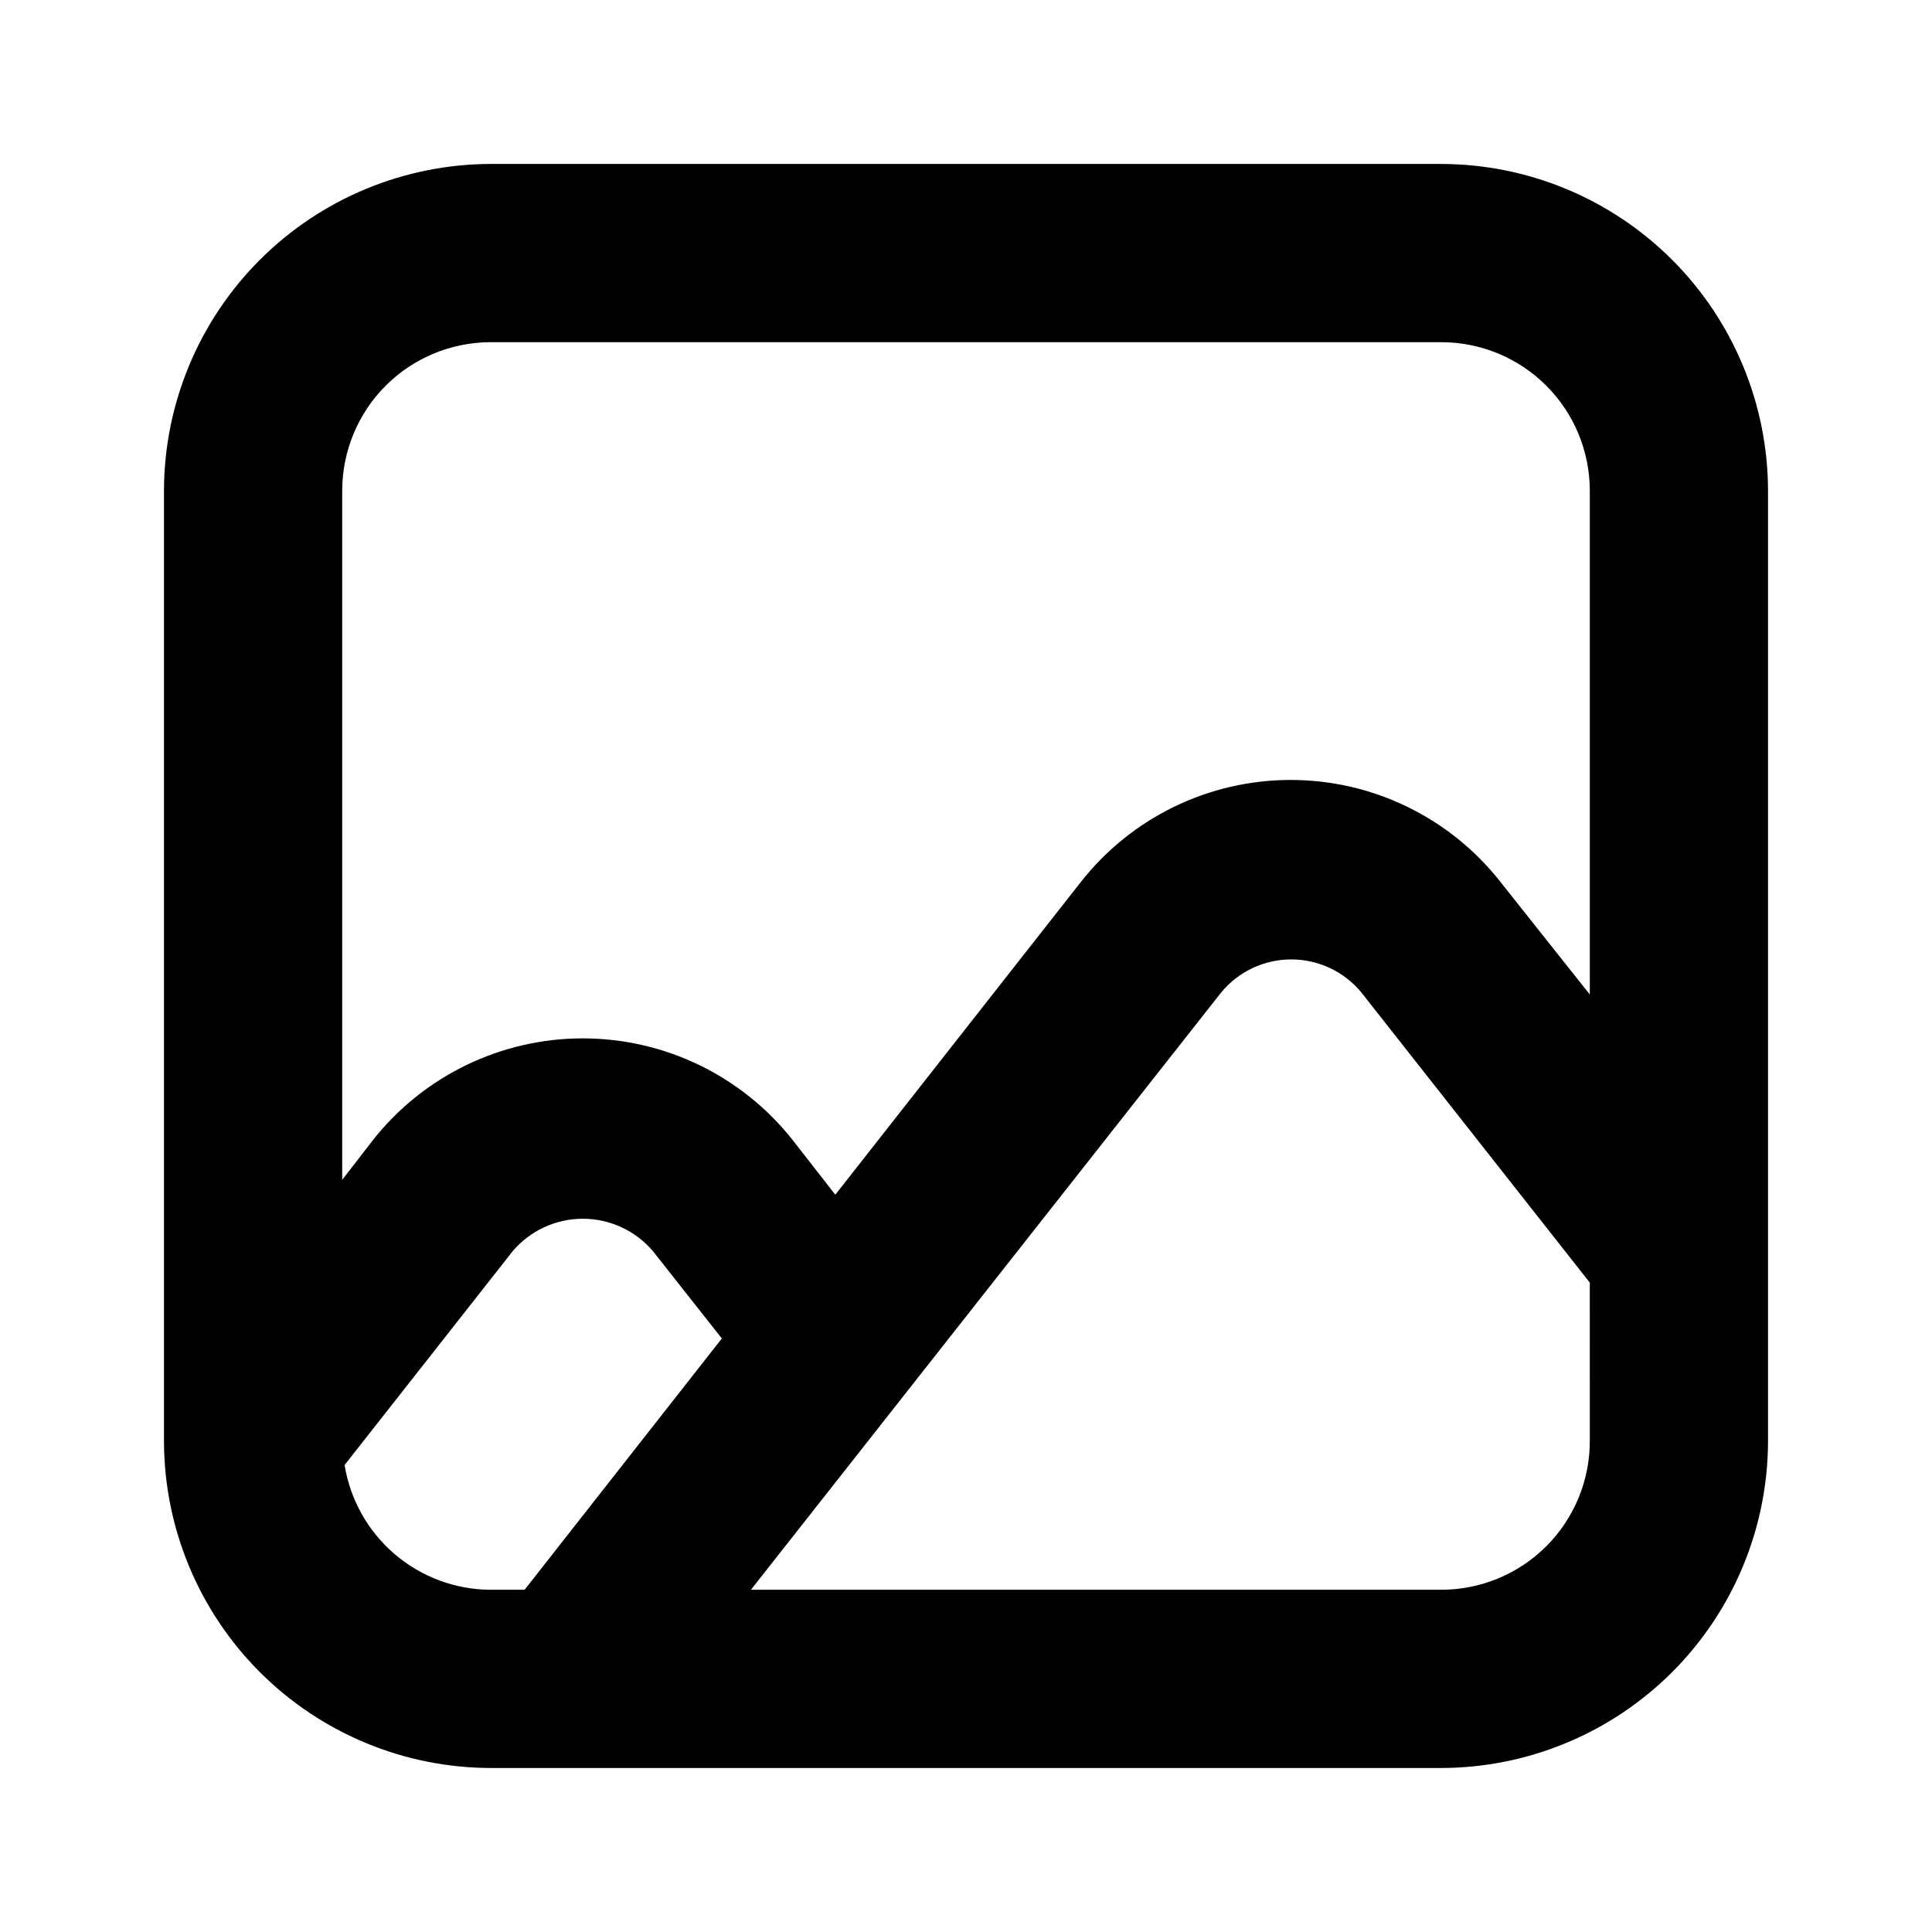
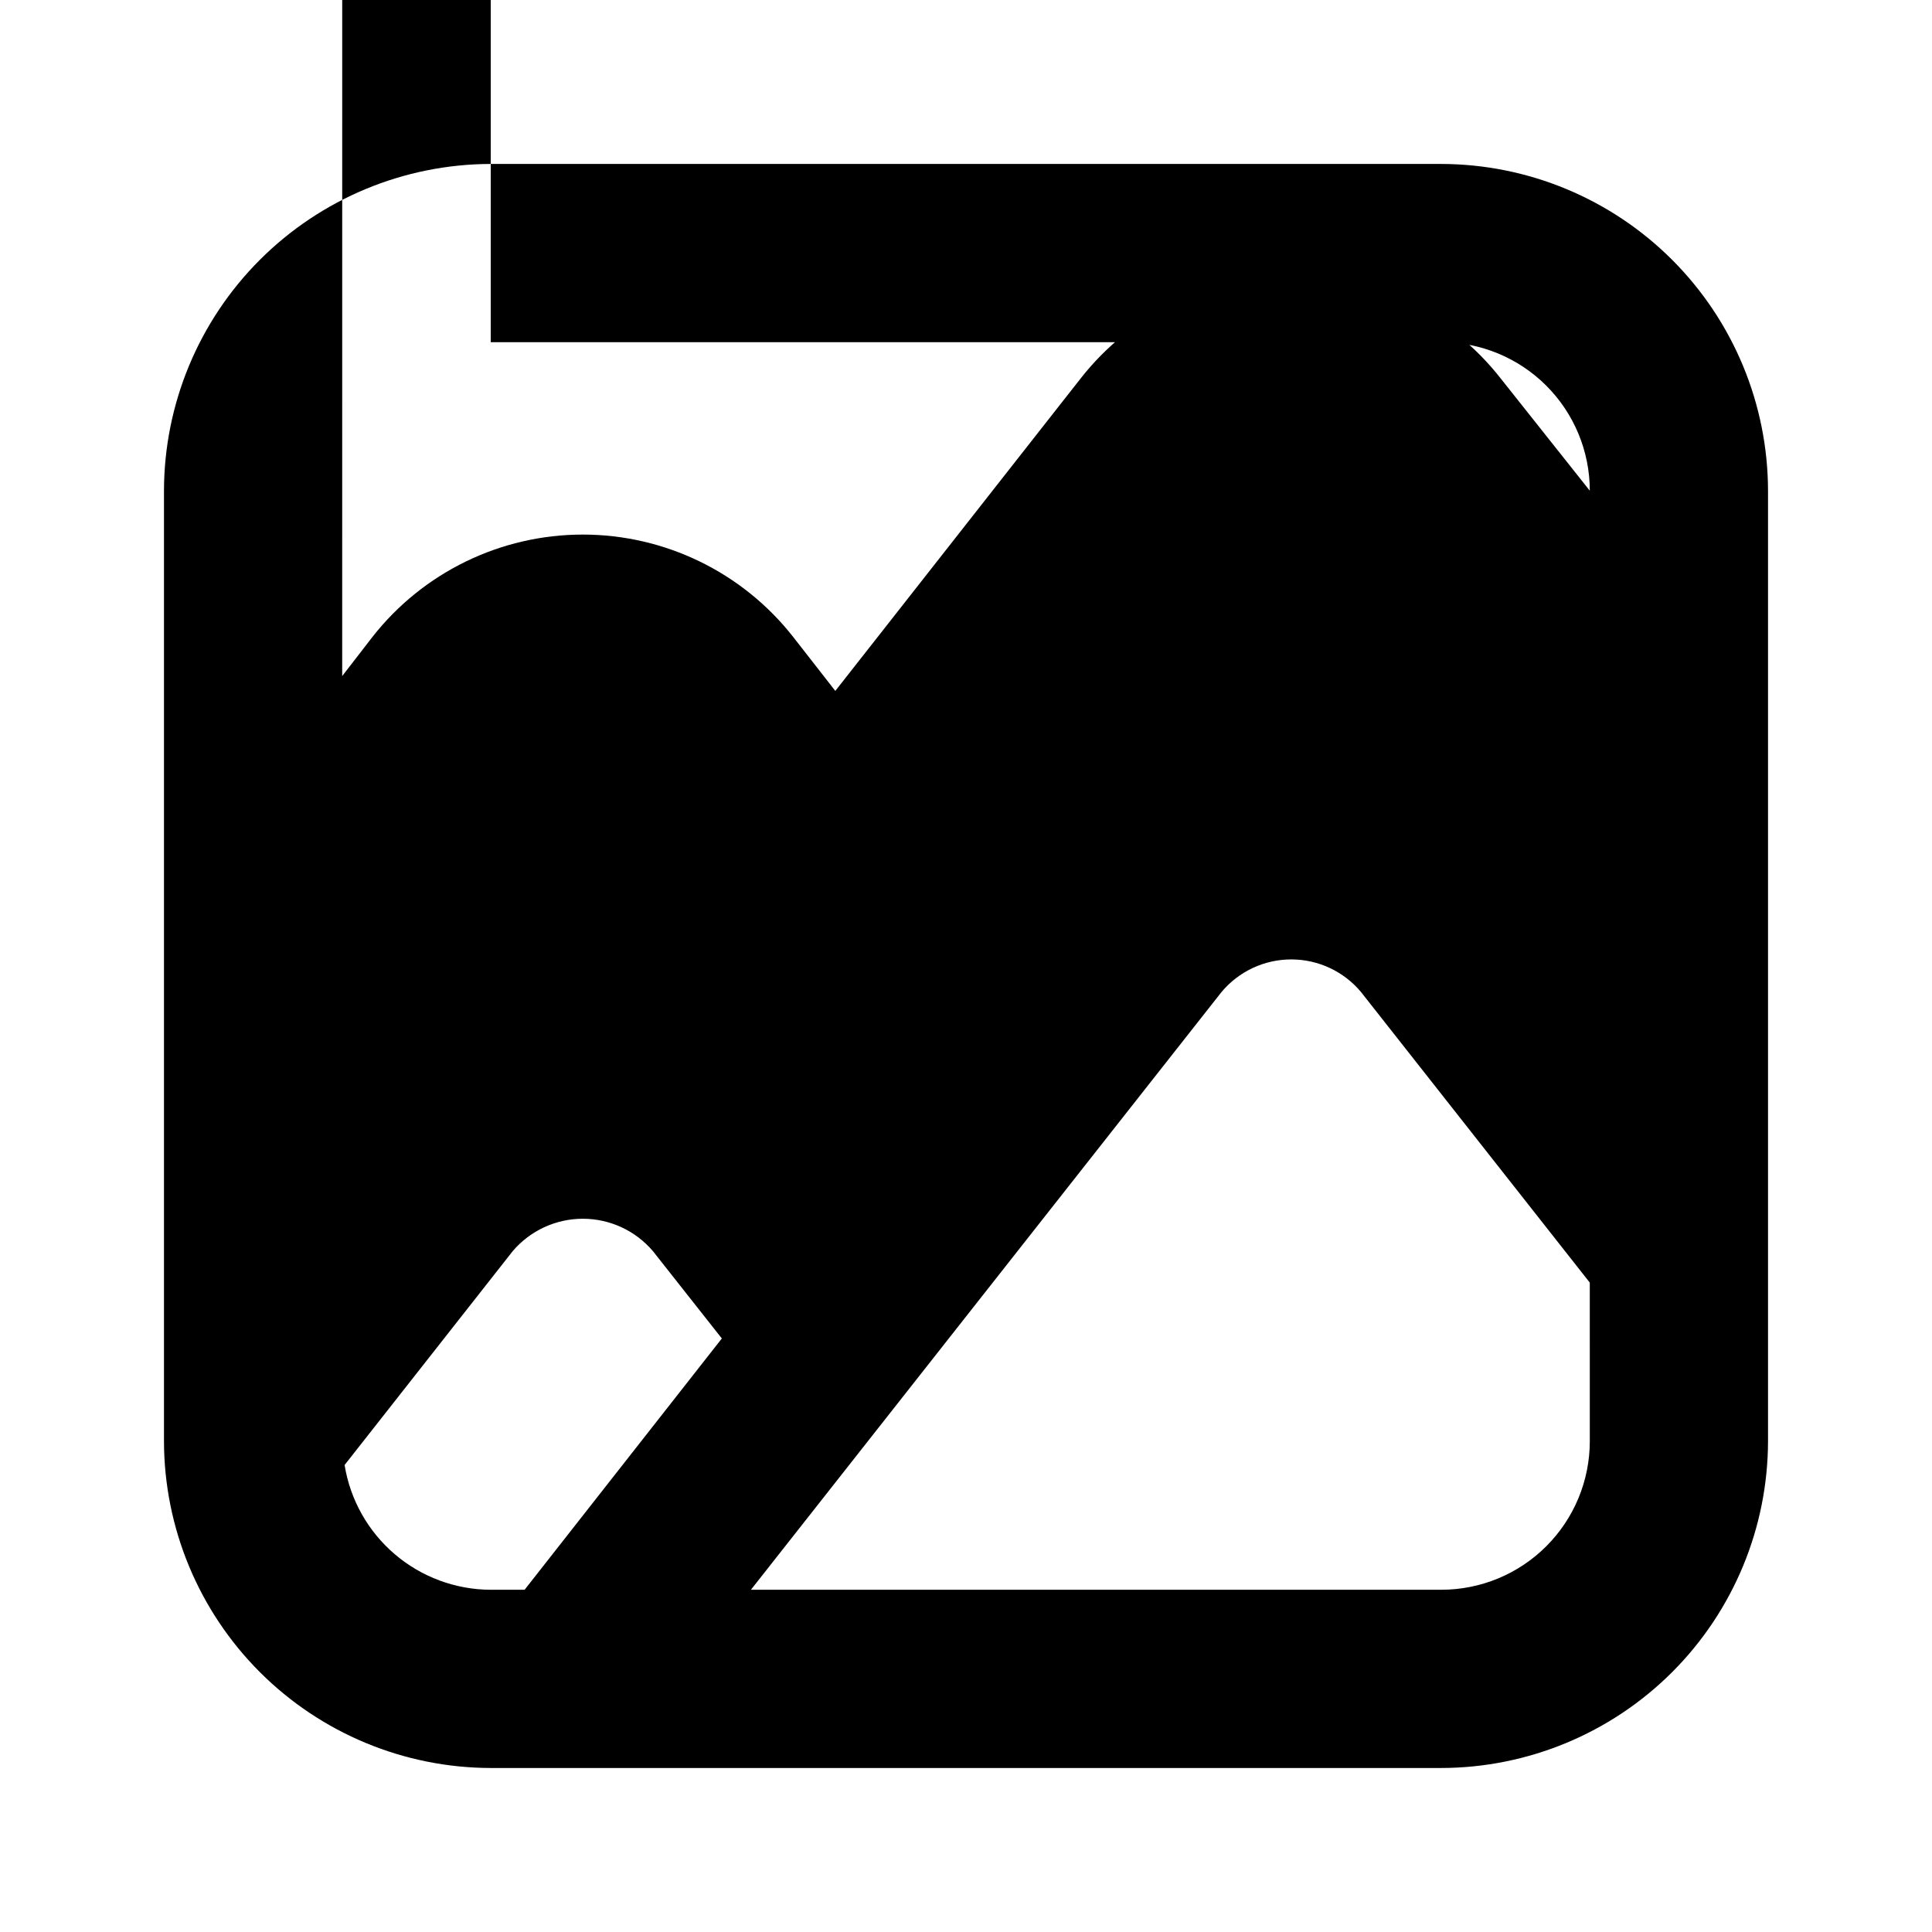
<svg xmlns="http://www.w3.org/2000/svg" fill="#000000" width="800px" height="800px" version="1.1" viewBox="144 144 512 512">
-   <path d="m525.95 187.45h-251.9c-22.953 0.043-44.953 9.18-61.184 25.41s-25.367 38.23-25.41 61.184v251.9c0.043 22.953 9.18 44.957 25.41 61.188 16.23 16.227 38.23 25.363 61.184 25.406h251.9c22.953-0.043 44.957-9.18 61.188-25.406 16.227-16.23 25.363-38.234 25.406-61.188v-251.9c-0.043-22.953-9.18-44.953-25.406-61.184-16.23-16.23-38.234-25.367-61.188-25.41zm-251.9 47.234h251.9c10.441 0 20.453 4.144 27.832 11.527 7.383 7.383 11.531 17.391 11.531 27.832v133.51l-23.617-29.754c-13.398-17.109-33.922-27.105-55.656-27.105-21.73 0-42.254 9.996-55.656 27.105l-65.02 82.812-11.18-14.328c-13.43-17.113-33.98-27.105-55.734-27.105-21.754 0-42.305 9.992-55.734 27.105l-8.031 10.391 0.004-182.63c0-10.441 4.144-20.449 11.527-27.832 7.383-7.383 17.391-11.527 27.832-11.527zm-38.73 297.56 44.555-56.68c4.637-5.445 11.426-8.582 18.578-8.582 7.152 0 13.941 3.137 18.578 8.582l18.262 23.145-52.27 66.598h-8.973c-9.328-0.031-18.34-3.371-25.434-9.426-7.094-6.055-11.805-14.434-13.297-23.637zm290.63 33.062h-182.95l124.7-158.39c4.574-5.488 11.352-8.66 18.496-8.66 7.148 0 13.926 3.172 18.5 8.66l60.613 76.988 0.004 42.035c0 10.441-4.148 20.453-11.531 27.832-7.379 7.383-17.391 11.531-27.832 11.531z" />
+   <path d="m525.95 187.45h-251.9c-22.953 0.043-44.953 9.18-61.184 25.41s-25.367 38.23-25.41 61.184v251.9c0.043 22.953 9.18 44.957 25.41 61.188 16.23 16.227 38.23 25.363 61.184 25.406h251.9c22.953-0.043 44.957-9.18 61.188-25.406 16.227-16.23 25.363-38.234 25.406-61.188v-251.9c-0.043-22.953-9.18-44.953-25.406-61.184-16.23-16.23-38.234-25.367-61.188-25.41zm-251.9 47.234h251.9c10.441 0 20.453 4.144 27.832 11.527 7.383 7.383 11.531 17.391 11.531 27.832l-23.617-29.754c-13.398-17.109-33.922-27.105-55.656-27.105-21.73 0-42.254 9.996-55.656 27.105l-65.02 82.812-11.18-14.328c-13.43-17.113-33.98-27.105-55.734-27.105-21.754 0-42.305 9.992-55.734 27.105l-8.031 10.391 0.004-182.63c0-10.441 4.144-20.449 11.527-27.832 7.383-7.383 17.391-11.527 27.832-11.527zm-38.73 297.56 44.555-56.68c4.637-5.445 11.426-8.582 18.578-8.582 7.152 0 13.941 3.137 18.578 8.582l18.262 23.145-52.27 66.598h-8.973c-9.328-0.031-18.34-3.371-25.434-9.426-7.094-6.055-11.805-14.434-13.297-23.637zm290.63 33.062h-182.95l124.7-158.39c4.574-5.488 11.352-8.66 18.496-8.66 7.148 0 13.926 3.172 18.5 8.66l60.613 76.988 0.004 42.035c0 10.441-4.148 20.453-11.531 27.832-7.379 7.383-17.391 11.531-27.832 11.531z" />
</svg>